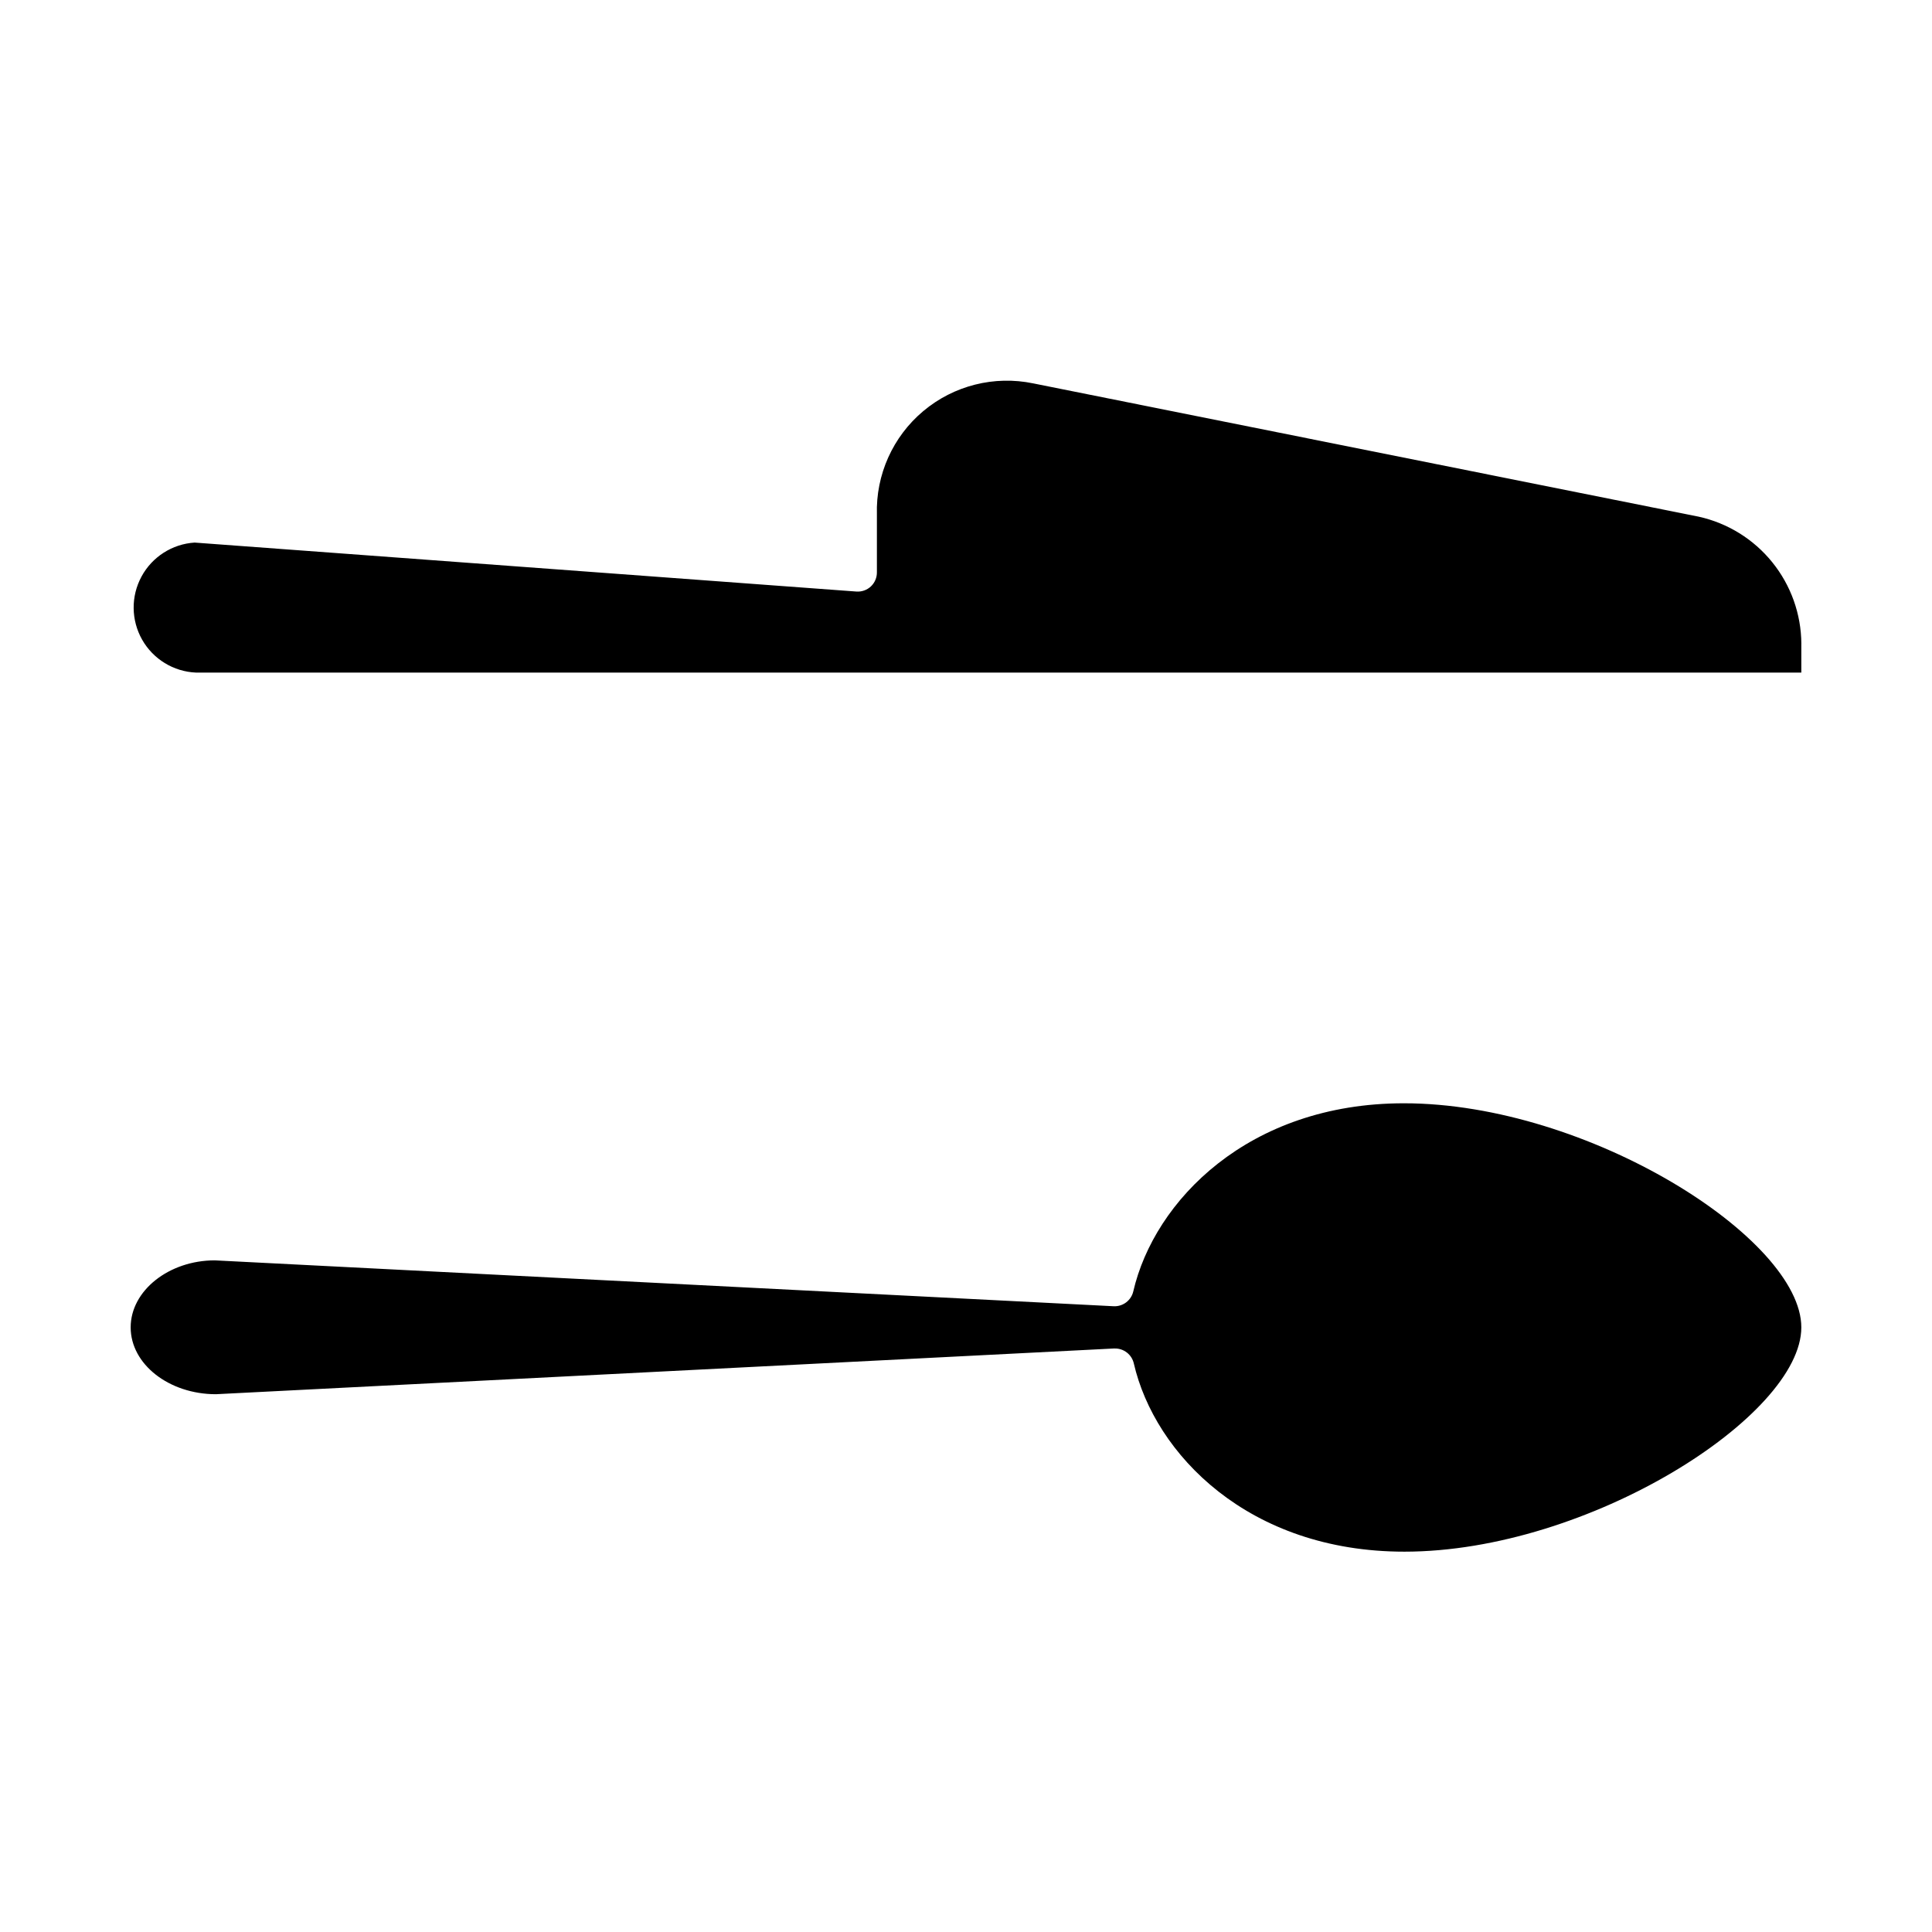
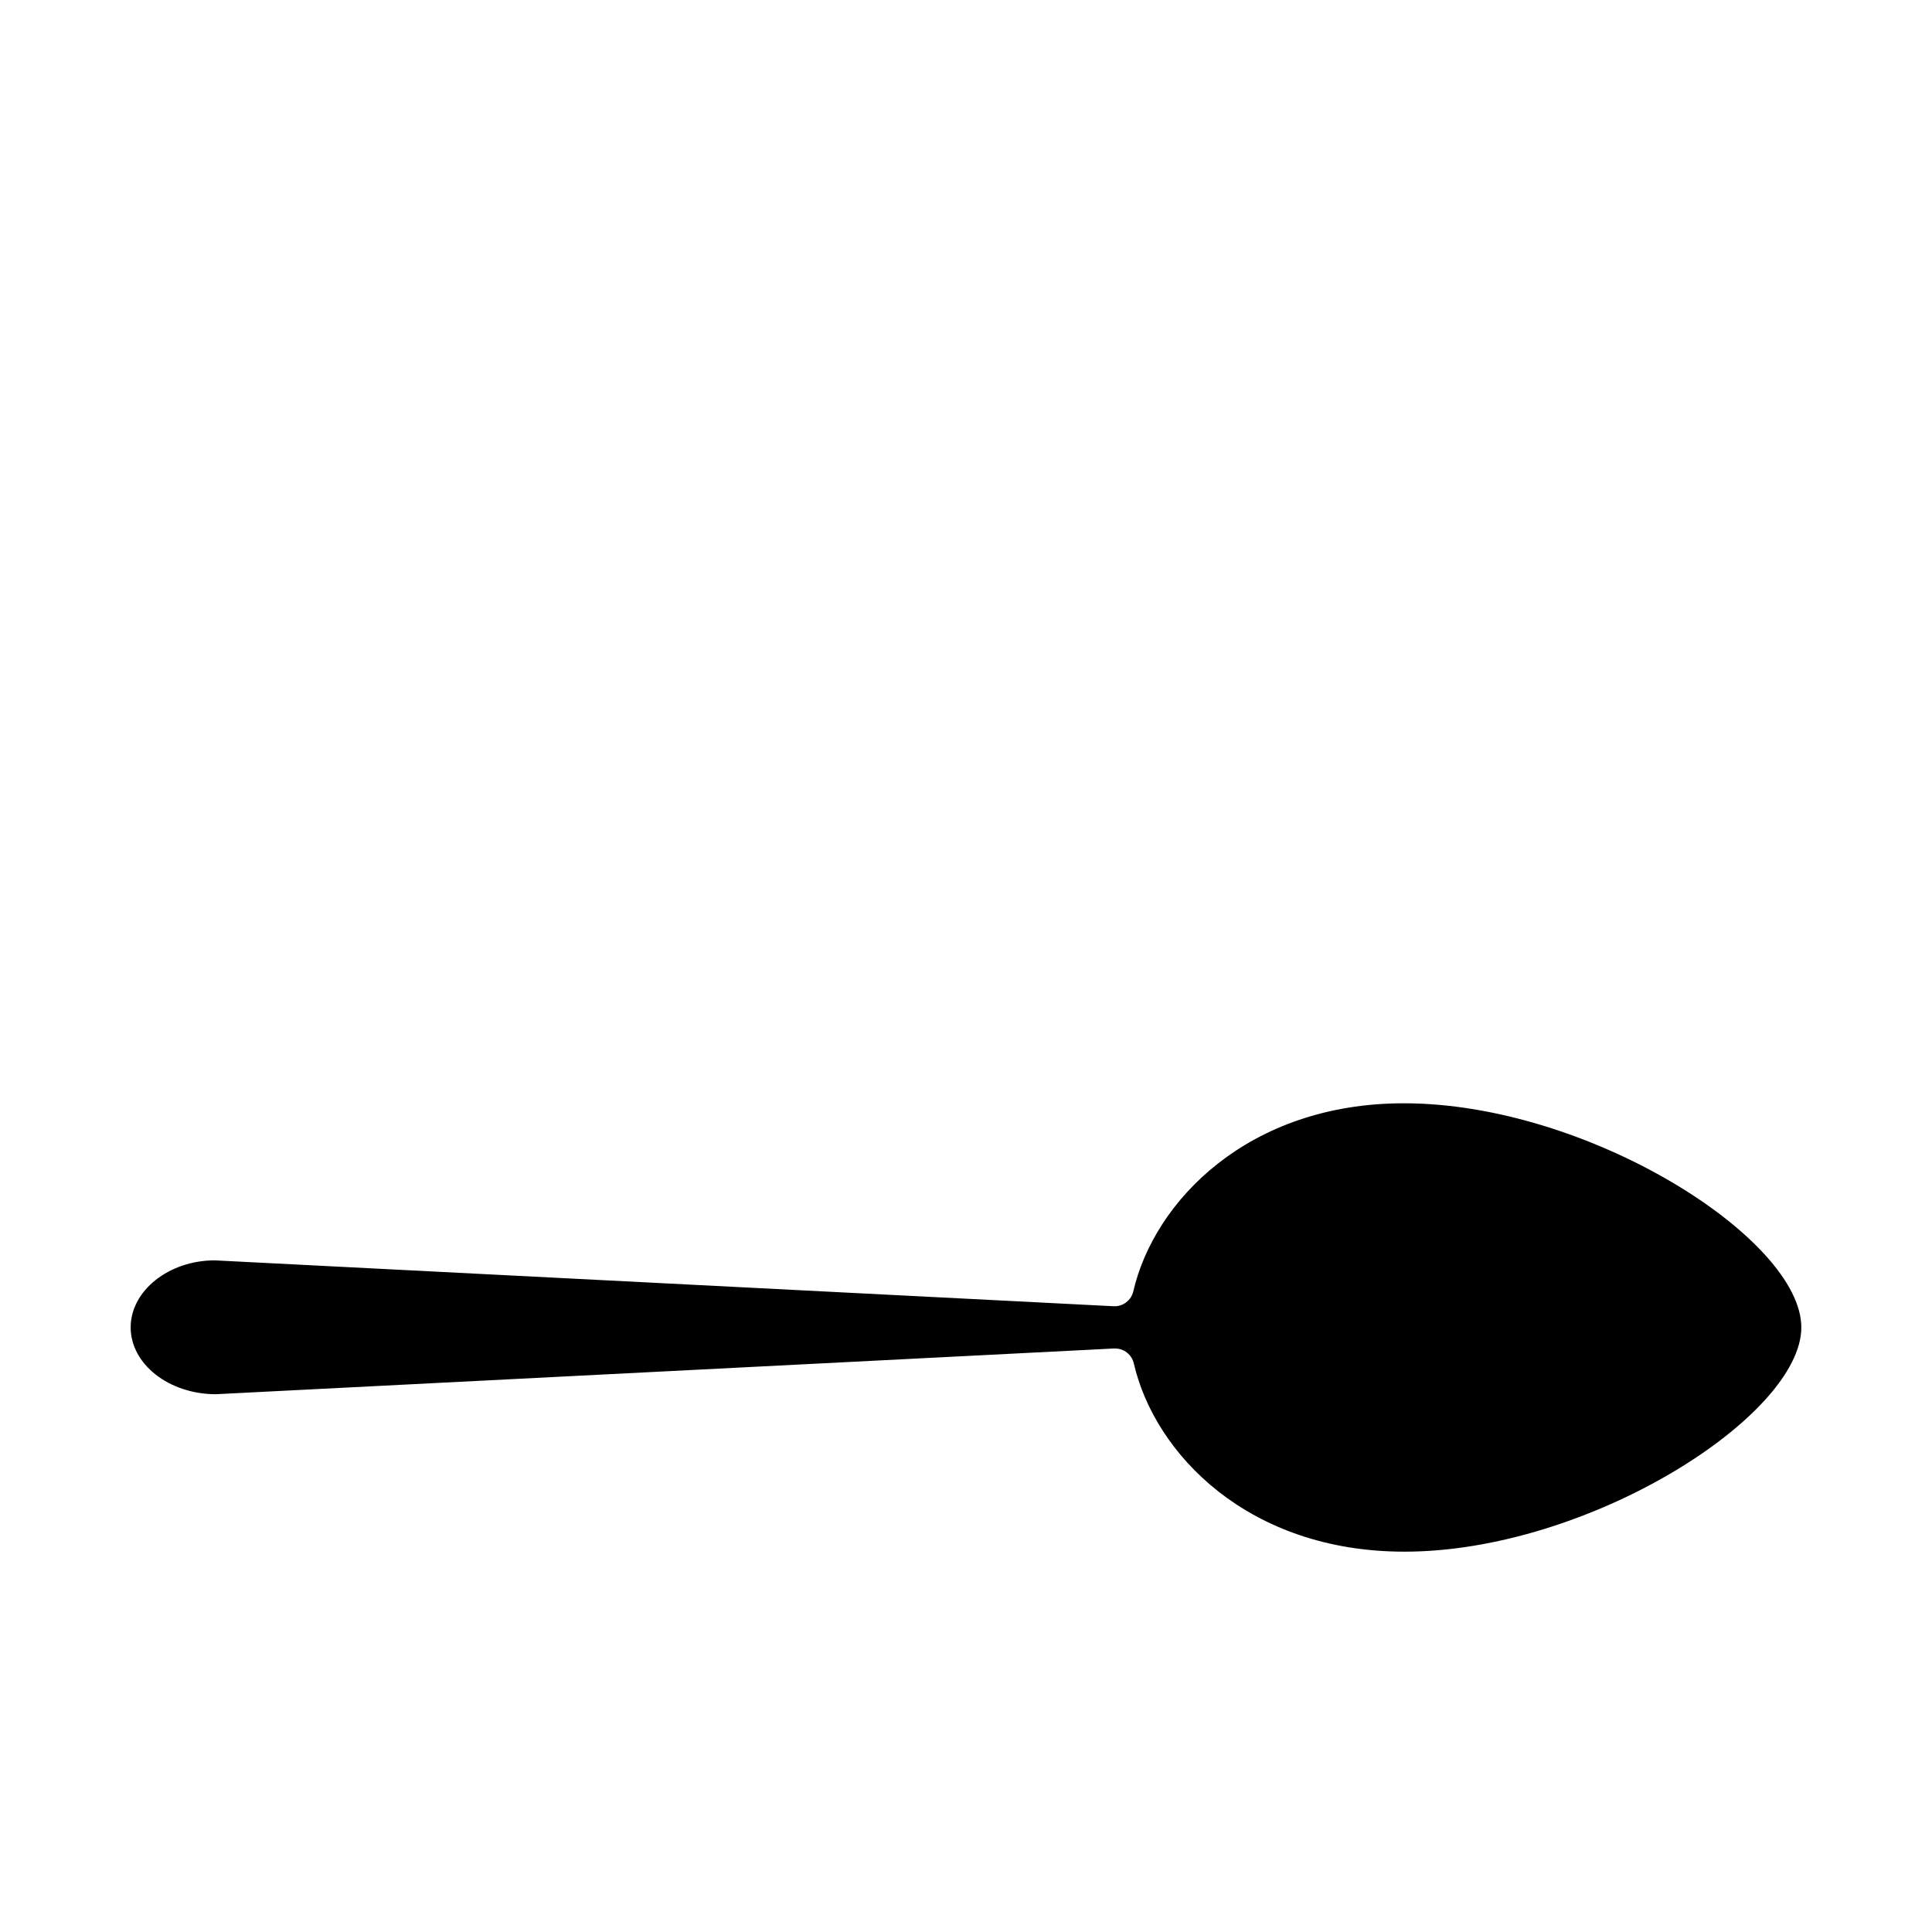
<svg xmlns="http://www.w3.org/2000/svg" fill="#000000" width="800px" height="800px" version="1.1" viewBox="144 144 512 512">
  <g>
-     <path d="m621.37 314.61v7.633h-425.44c-5.938-0.254-11.328-3.551-14.262-8.719-2.934-5.172-3-11.488-0.172-16.719 2.824-5.231 8.145-8.637 14.078-9.016l175.37 12.977c1.426 0.105 2.828-0.391 3.867-1.371 1.027-0.98 1.602-2.348 1.578-3.766v-15.27c-0.312-10.535 4.215-20.637 12.293-27.414 8.074-6.773 18.809-9.48 29.129-7.344l176.34 35.32c7.684 1.695 14.566 5.953 19.512 12.074 4.949 6.121 7.668 13.742 7.715 21.613z" />
    <path d="m621.37 495.77c0 23.461-56.438 59.438-105.19 59.438-41.324 0-66.156-25.852-71.703-49.871-0.535-2.367-2.664-4.027-5.09-3.969h-0.254l-237.91 12.113c-12.418 0-22.594-7.941-22.594-17.711 0-9.77 10.18-17.762 22.289-17.762l238.32 12.164c2.41 0.062 4.535-1.57 5.09-3.918 5.547-24.02 30.535-49.871 71.703-49.871 48.906-0.004 105.34 35.926 105.34 59.387z" />
  </g>
</svg>